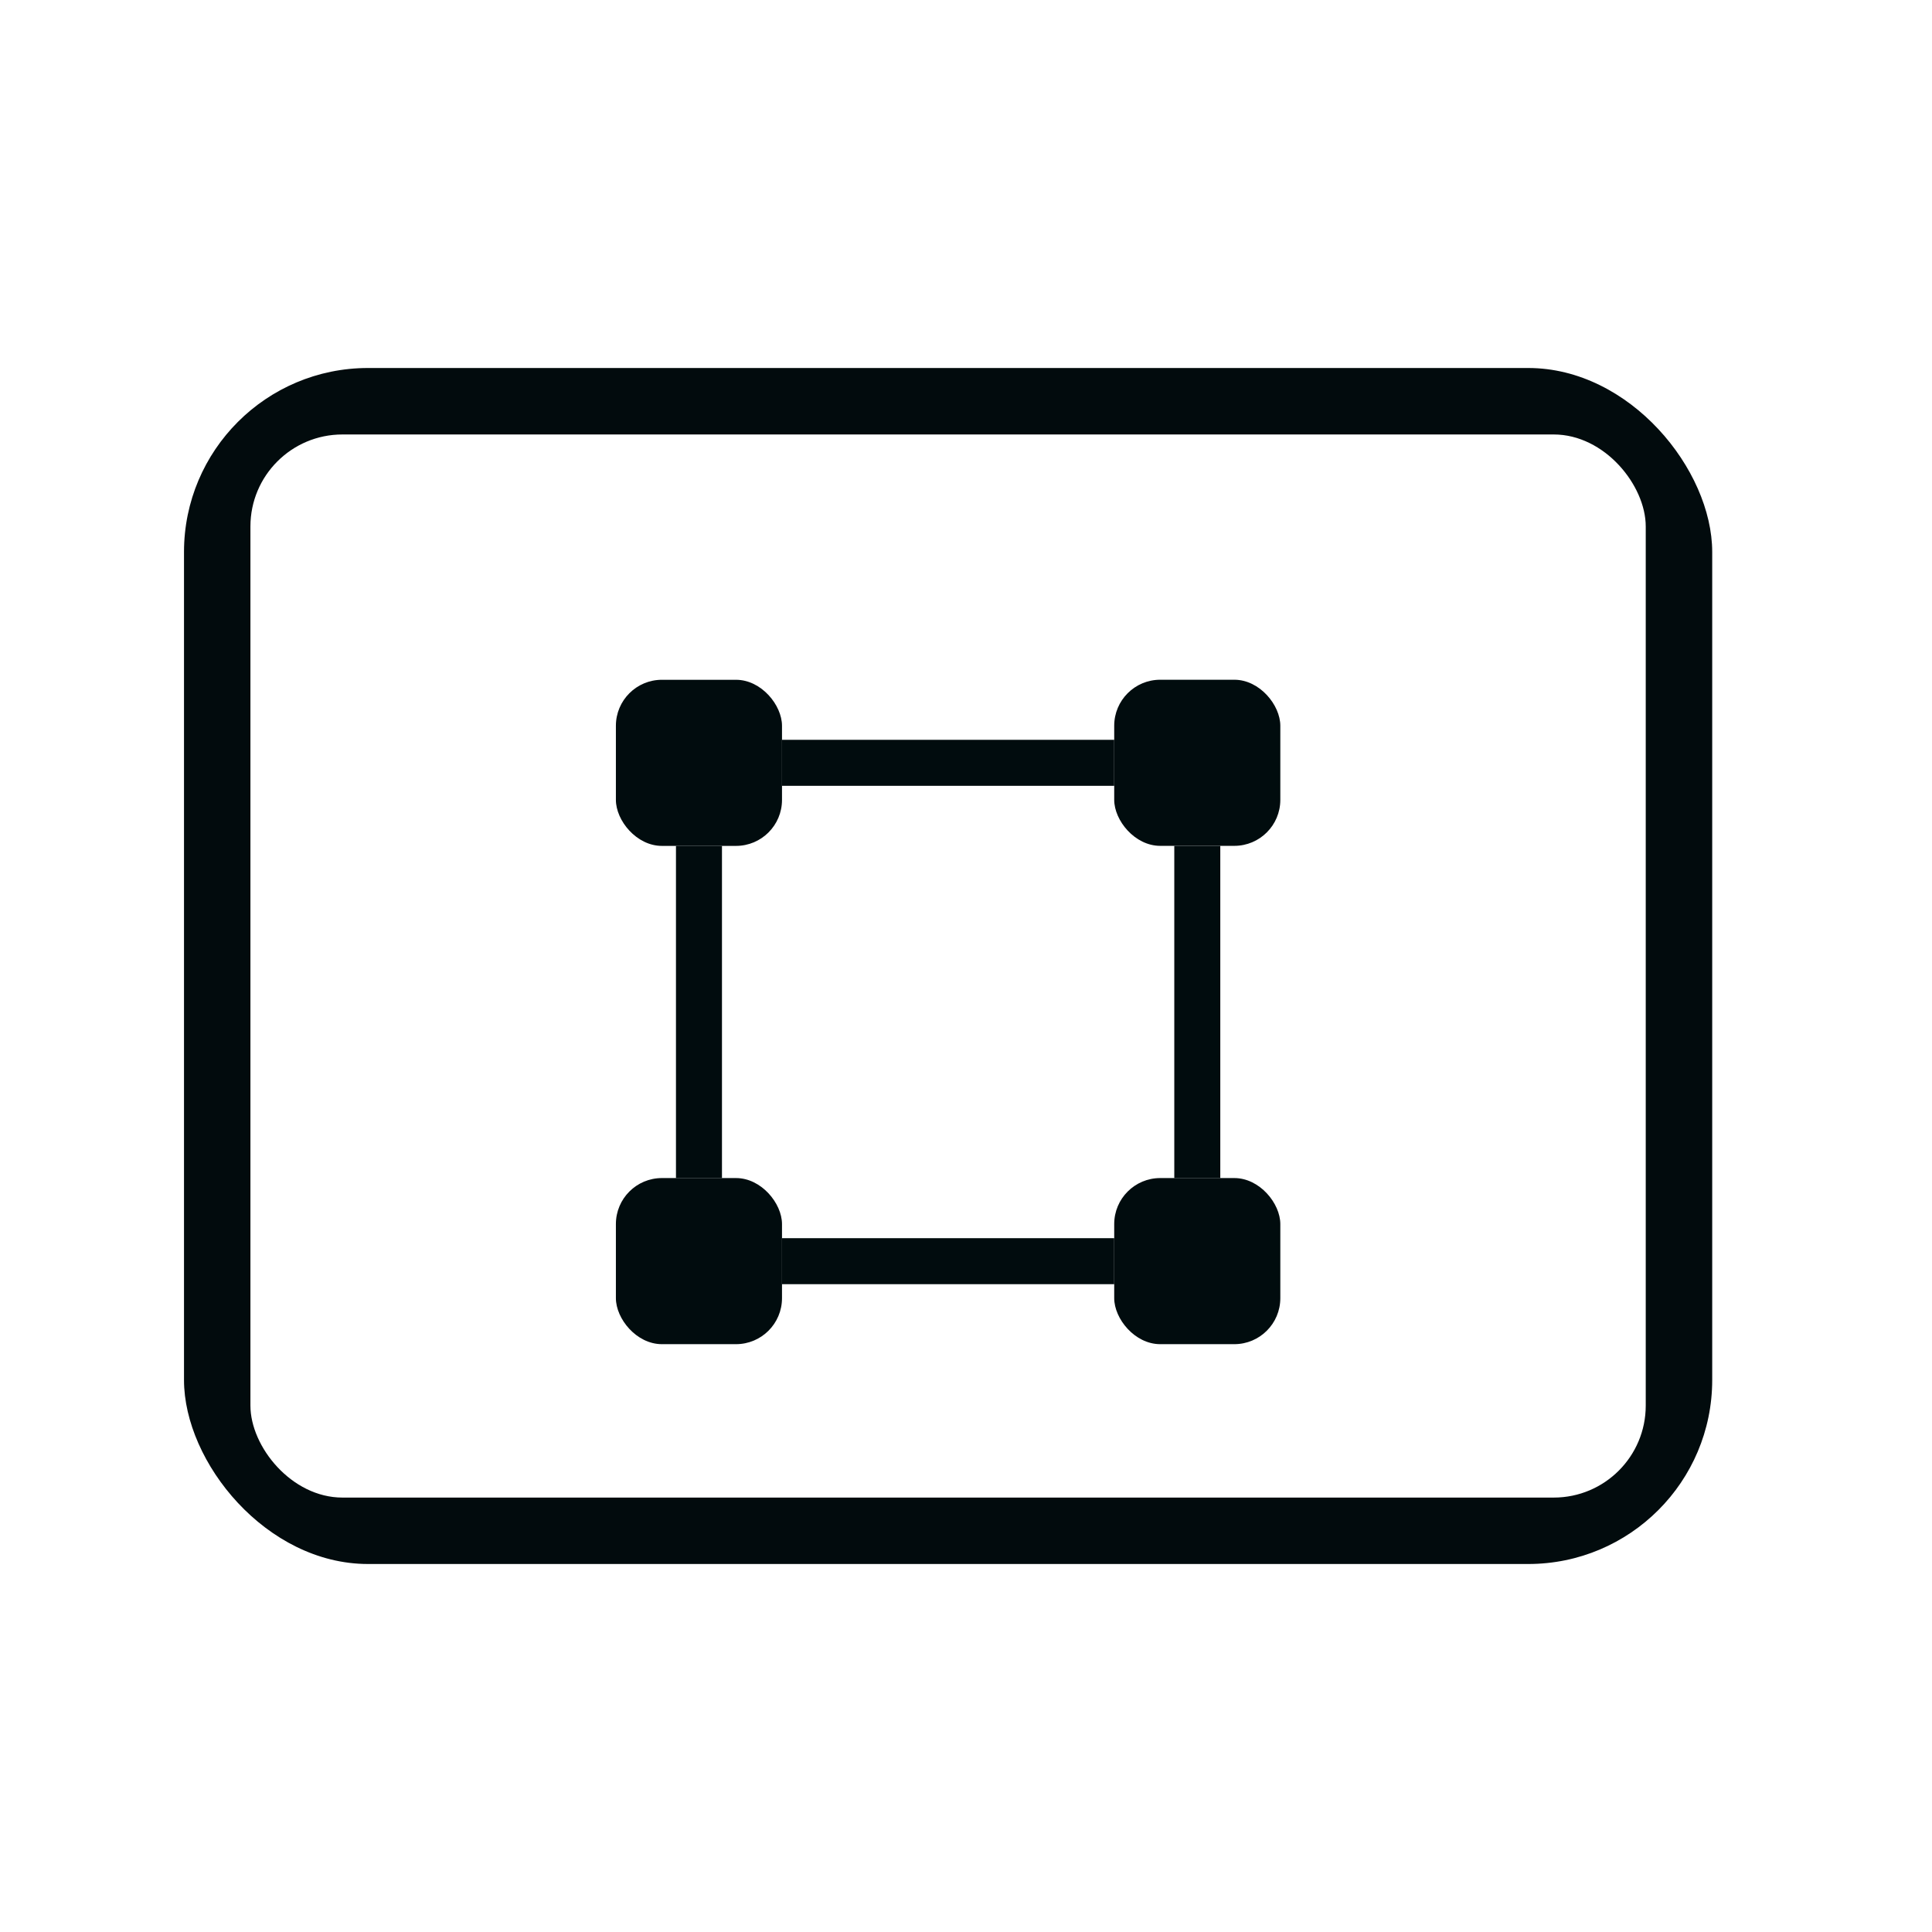
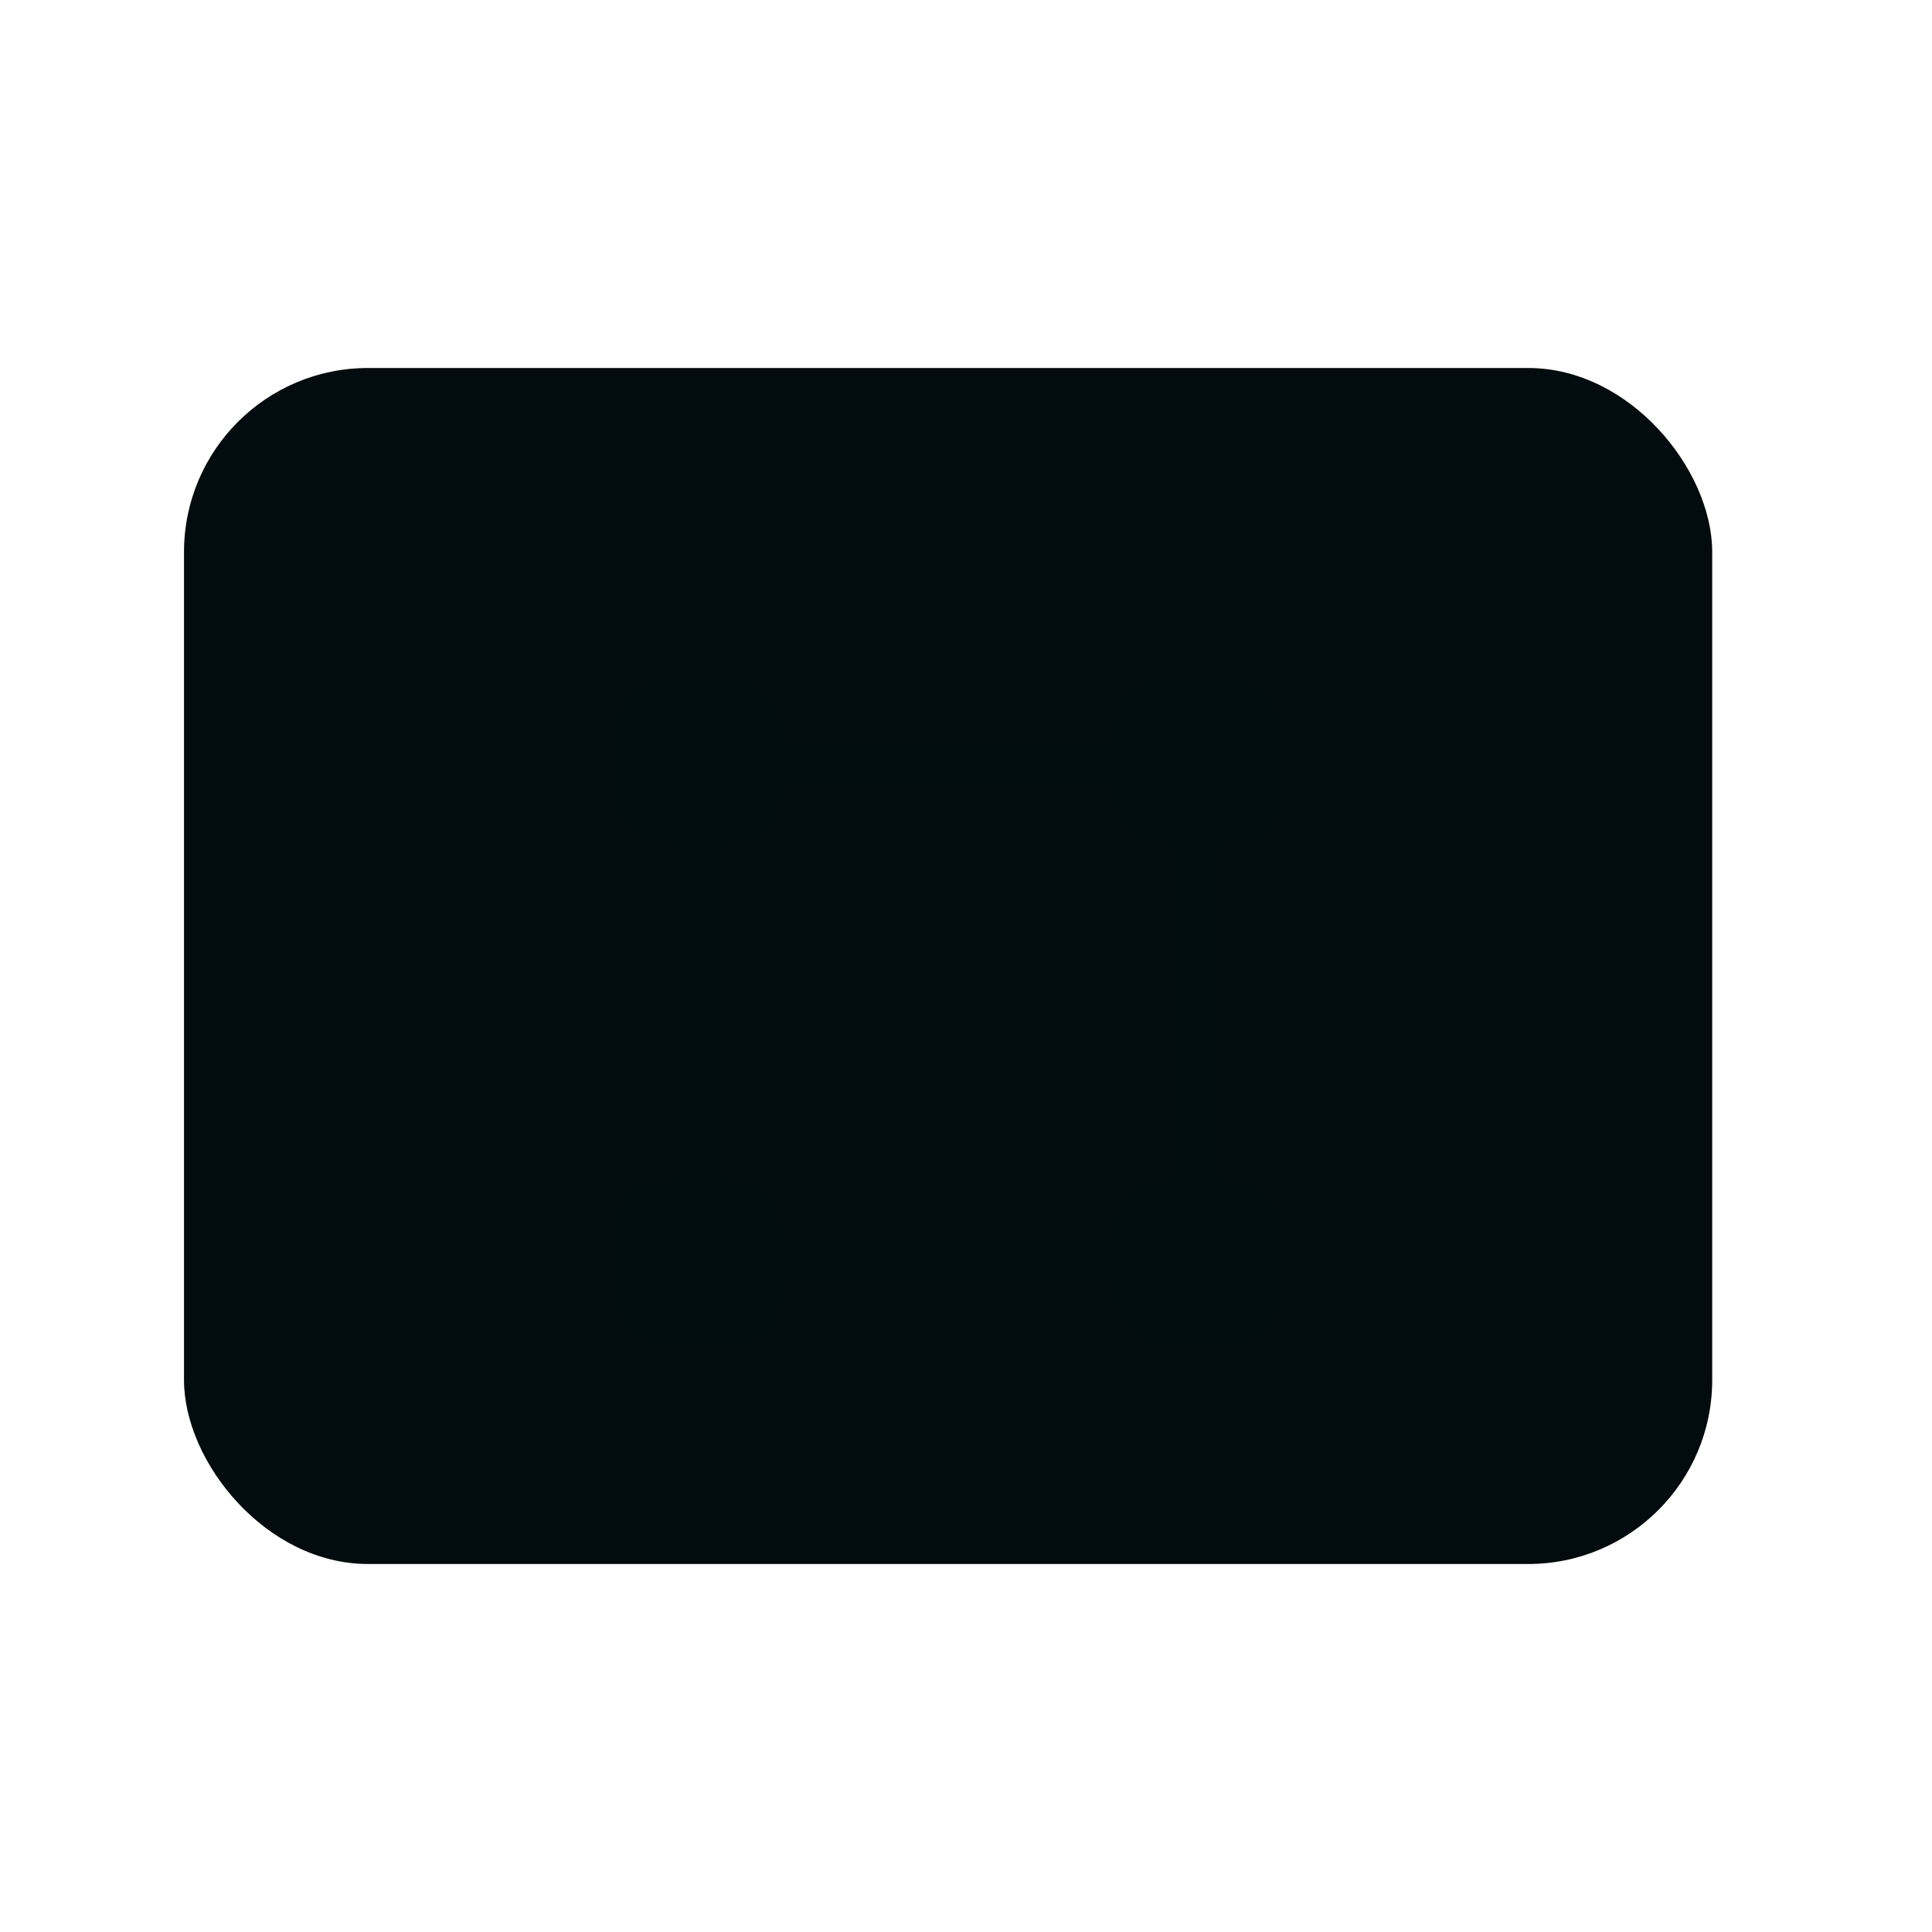
<svg xmlns="http://www.w3.org/2000/svg" width="42" height="42" viewBox="0 0 42 42" fill="none">
  <g filter="url(#filter0_b_411_4085)">
    <rect x="4" y="8" width="33.222" height="26" rx="4" fill="#020B0D" />
  </g>
-   <rect x="5.444" y="9.445" width="30.333" height="23.111" rx="2" fill="white" />
  <g filter="url(#filter1_d_411_4085)">
    <rect x="24.222" y="13.777" width="3.611" height="3.611" rx="1" fill="#010C0E" />
    <rect x="13.389" y="13.778" width="3.611" height="3.611" rx="1" fill="#010C0E" />
    <rect x="24.222" y="24.61" width="3.611" height="3.611" rx="1" fill="#010C0E" />
    <rect x="13.389" y="24.61" width="3.611" height="3.611" rx="1" fill="#010C0E" />
    <path d="M26.028 17.389V24.611" stroke="#010C0E" />
    <path d="M15.195 17.389V24.611" stroke="#010C0E" />
    <path d="M24.222 15.583L17 15.583" stroke="#010C0E" />
    <path d="M24.222 26.417L17 26.417" stroke="#010C0E" />
  </g>
  <defs>
    <filter id="filter0_b_411_4085" x="0" y="4" width="41.222" height="34" filterUnits="userSpaceOnUse" color-interpolation-filters="sRGB">
      <feFlood flood-opacity="0" result="BackgroundImageFix" />
      <feGaussianBlur in="BackgroundImageFix" stdDeviation="2" />
      <feComposite in2="SourceAlpha" operator="in" result="effect1_backgroundBlur_411_4085" />
      <feBlend mode="normal" in="SourceGraphic" in2="effect1_backgroundBlur_411_4085" result="shape" />
    </filter>
    <filter id="filter1_d_411_4085" x="11.389" y="12.777" width="18.445" height="18.444" filterUnits="userSpaceOnUse" color-interpolation-filters="sRGB">
      <feFlood flood-opacity="0" result="BackgroundImageFix" />
      <feColorMatrix in="SourceAlpha" type="matrix" values="0 0 0 0 0 0 0 0 0 0 0 0 0 0 0 0 0 0 127 0" result="hardAlpha" />
      <feOffset dy="1" />
      <feGaussianBlur stdDeviation="1" />
      <feComposite in2="hardAlpha" operator="out" />
      <feColorMatrix type="matrix" values="0 0 0 0 0 0 0 0 0 0 0 0 0 0 0 0 0 0 0.25 0" />
      <feBlend mode="normal" in2="BackgroundImageFix" result="effect1_dropShadow_411_4085" />
      <feBlend mode="normal" in="SourceGraphic" in2="effect1_dropShadow_411_4085" result="shape" />
    </filter>
  </defs>
</svg>